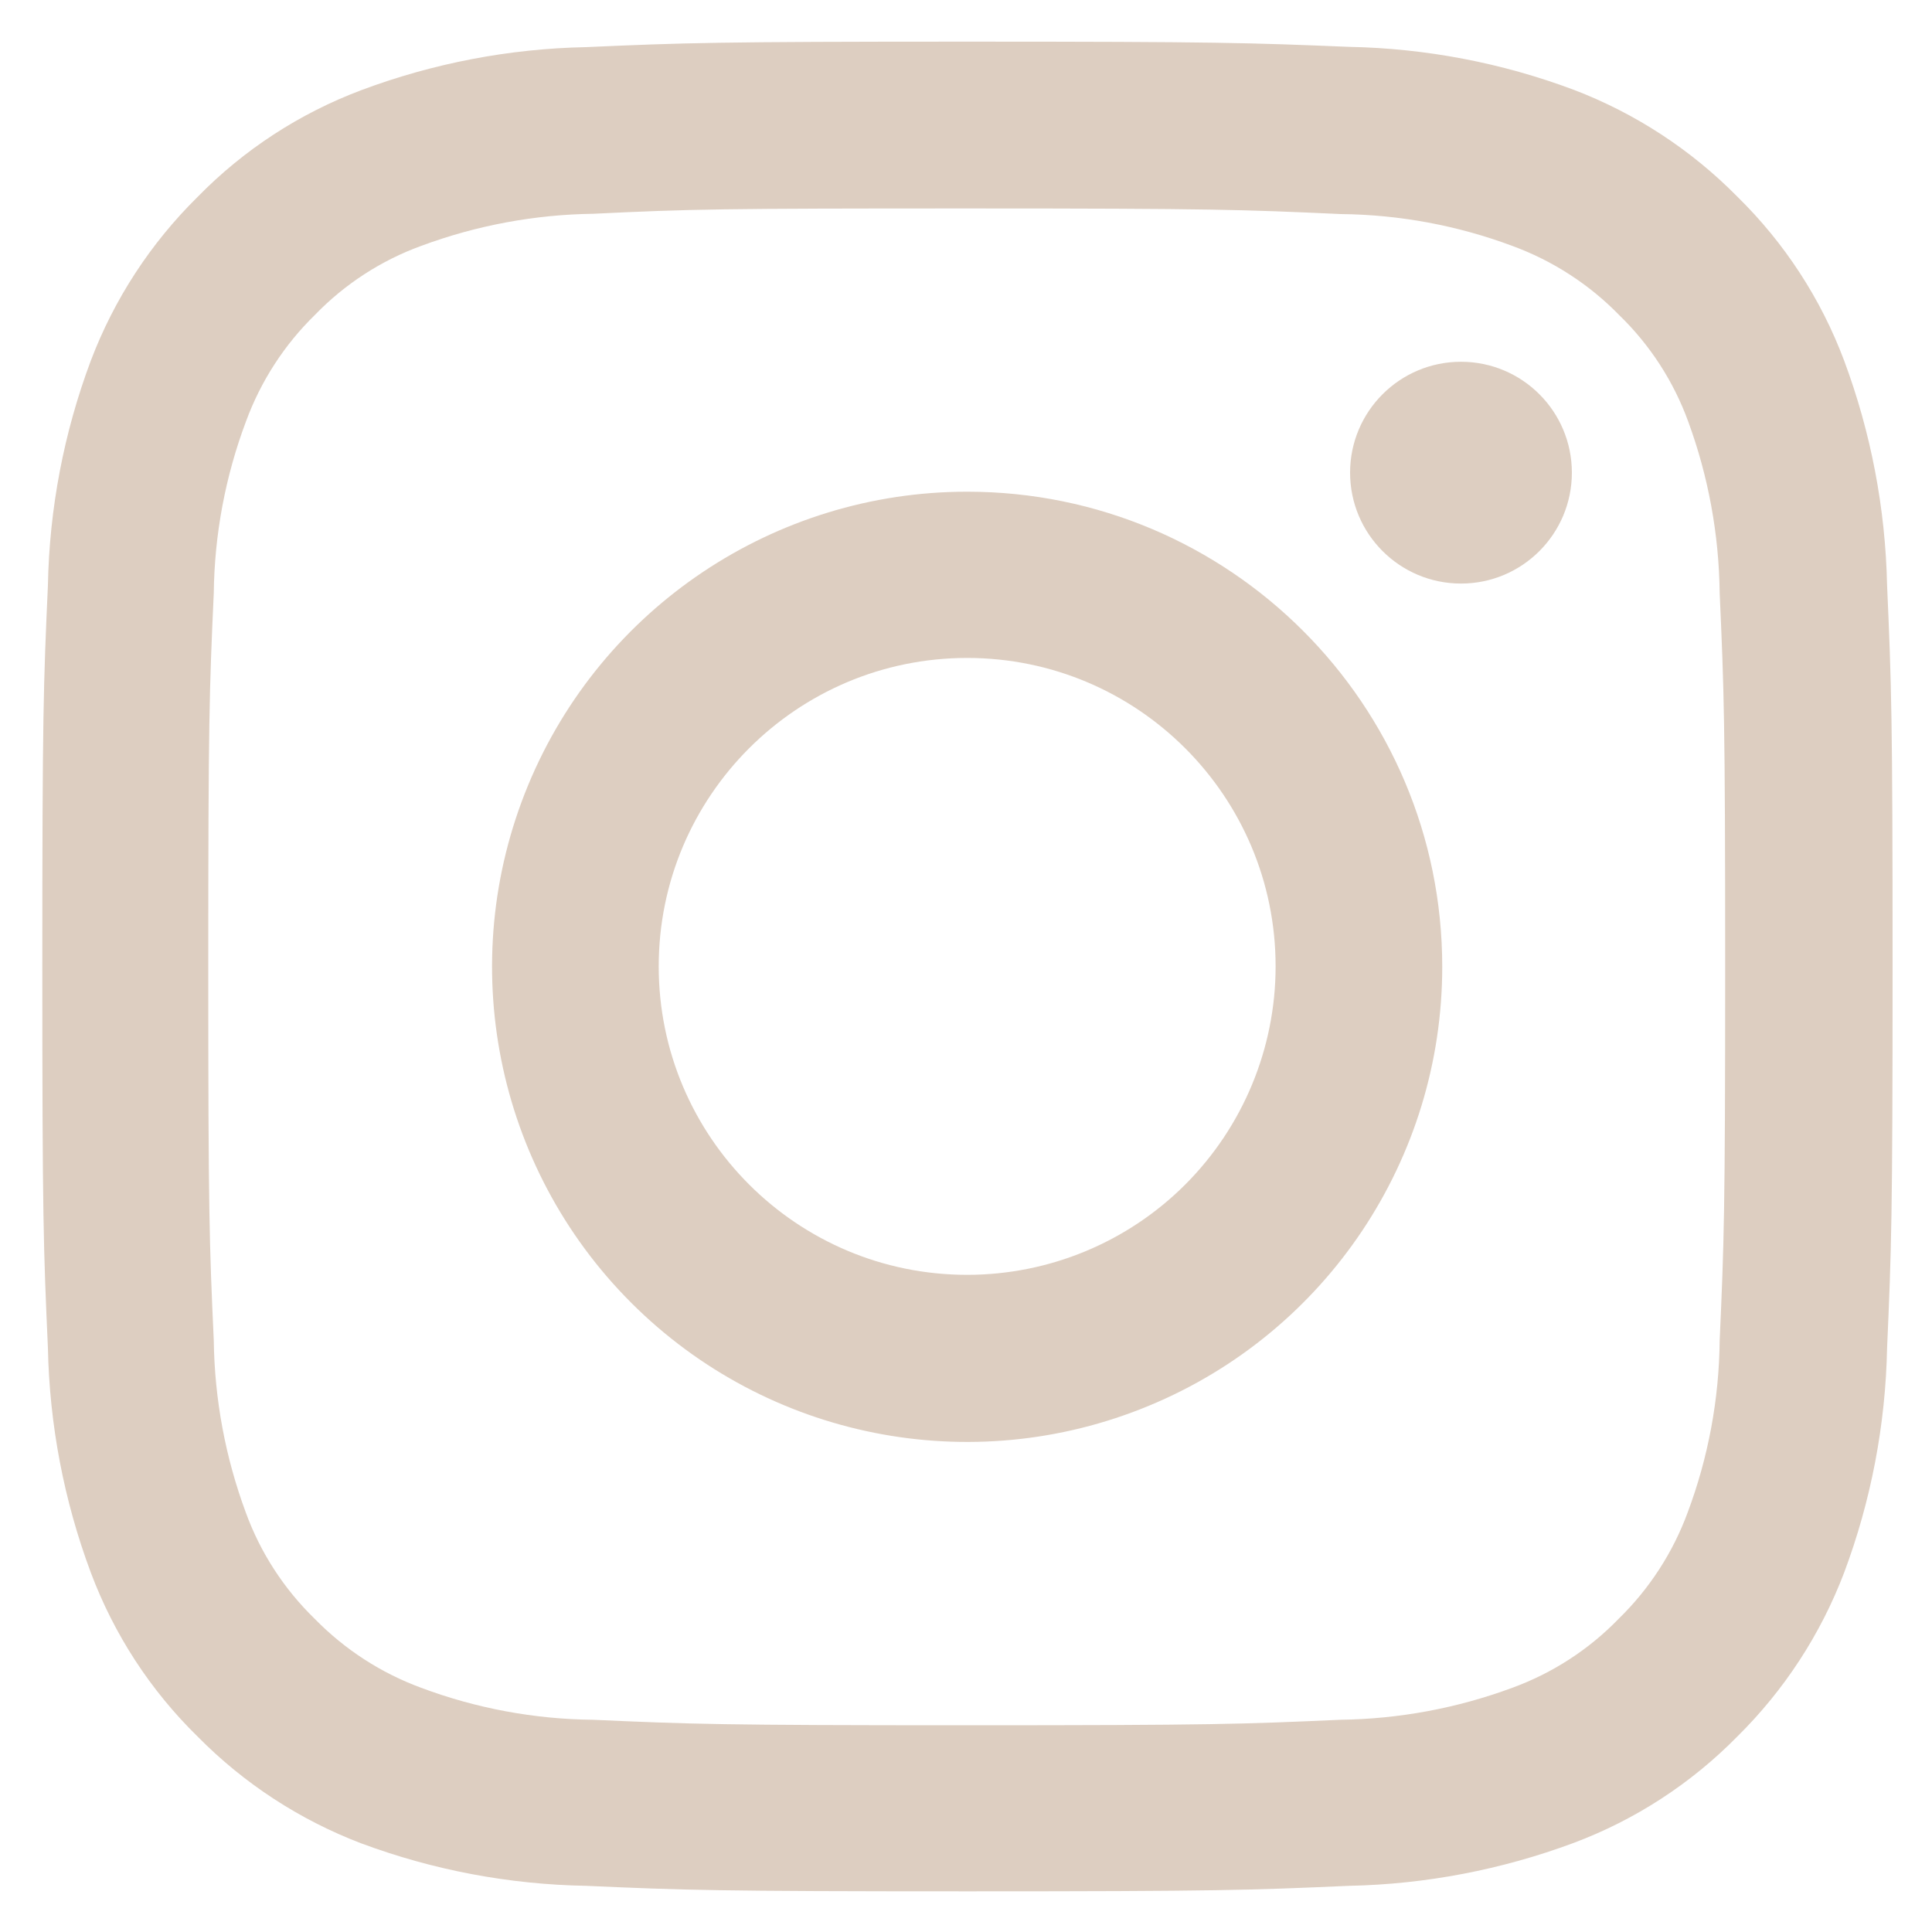
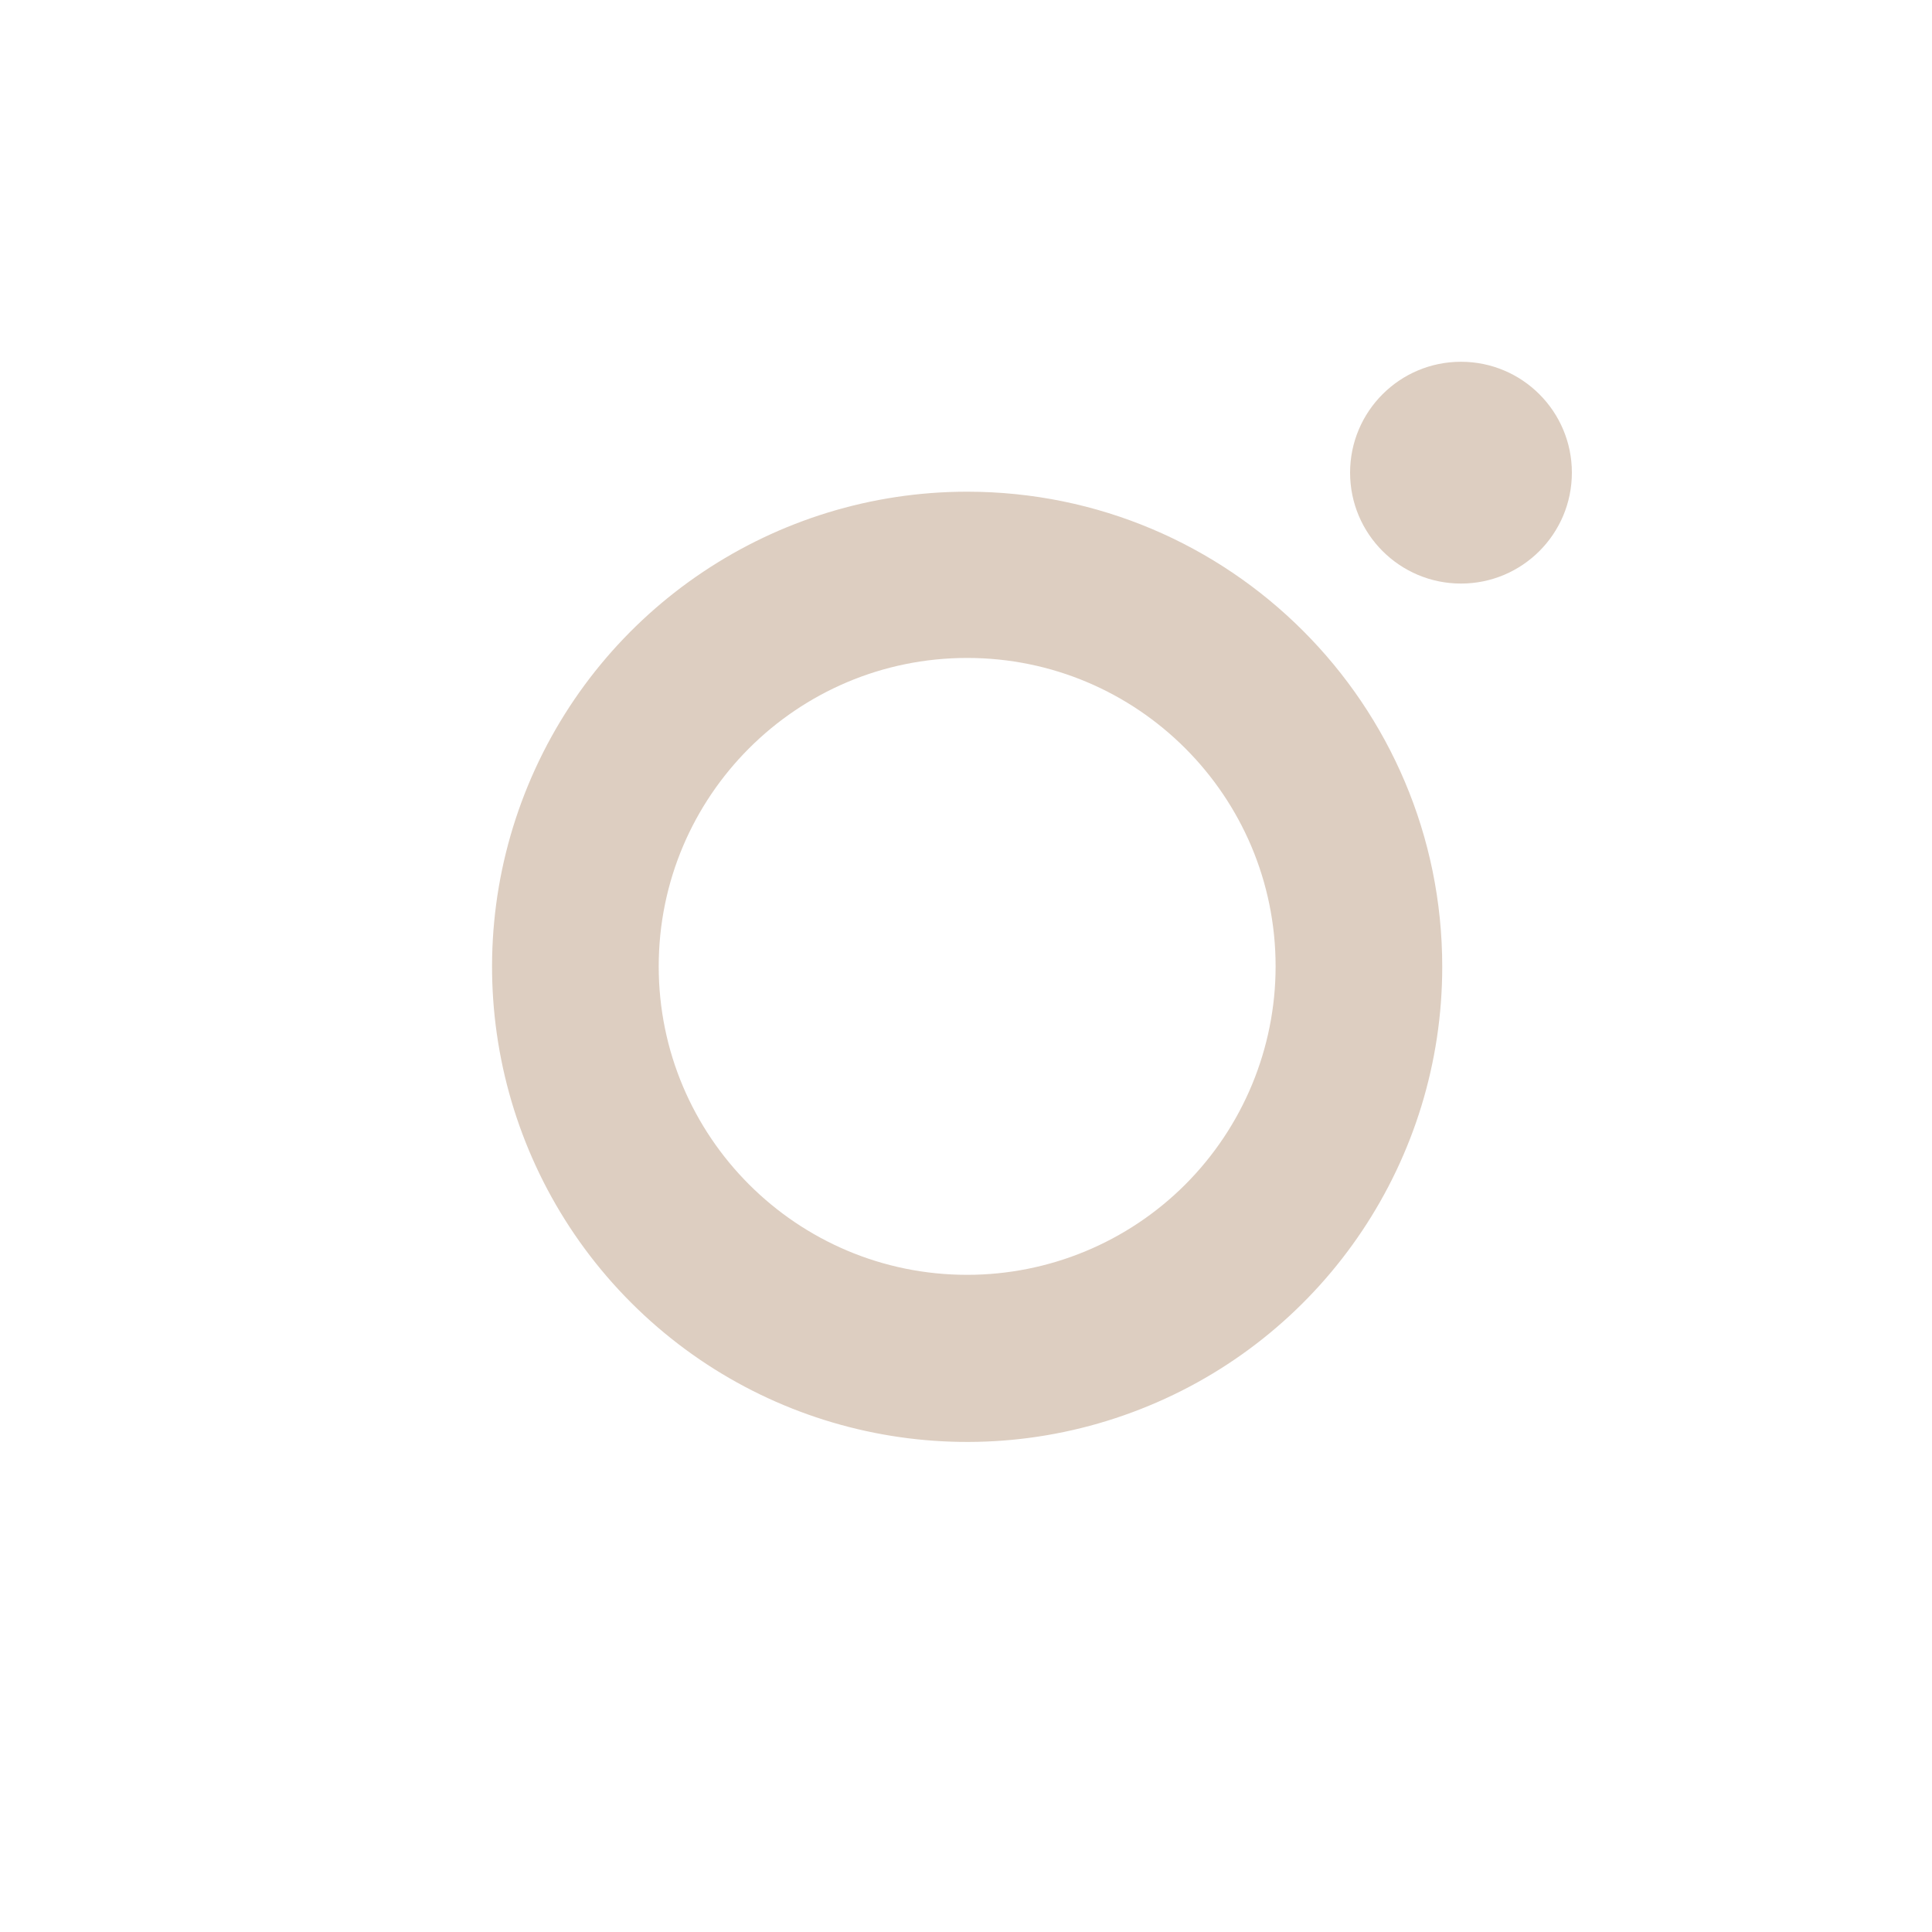
<svg xmlns="http://www.w3.org/2000/svg" width="20" height="20" viewBox="0 0 20 20" fill="none">
  <g clip-path="url(#clip0_442_1567)">
-     <path d="M10.012 2.158C12.569 2.158 12.87 2.17 13.881 2.216C14.488 2.222 15.09 2.334 15.659 2.547C16.075 2.7 16.452 2.944 16.761 3.261C17.08 3.57 17.324 3.946 17.476 4.363C17.685 4.932 17.795 5.533 17.802 6.139C17.847 7.15 17.859 7.45 17.859 10.008C17.859 12.567 17.847 12.867 17.802 13.877C17.796 14.485 17.684 15.087 17.471 15.656C17.318 16.072 17.074 16.448 16.756 16.758C16.448 17.076 16.071 17.32 15.655 17.472C15.085 17.683 14.484 17.795 13.876 17.803C12.866 17.848 12.566 17.86 10.007 17.86C7.449 17.86 7.149 17.848 6.138 17.803C5.531 17.797 4.929 17.685 4.36 17.472C3.944 17.319 3.568 17.075 3.258 16.758C2.94 16.449 2.695 16.072 2.544 15.656C2.333 15.086 2.221 14.485 2.213 13.877C2.167 12.867 2.156 12.567 2.156 10.008C2.156 7.45 2.167 7.15 2.213 6.139C2.22 5.532 2.333 4.93 2.547 4.361C2.7 3.945 2.944 3.568 3.262 3.258C3.57 2.94 3.947 2.695 4.364 2.544C4.933 2.333 5.535 2.221 6.142 2.213C7.154 2.164 7.457 2.158 10.012 2.158ZM10.012 0.431C7.412 0.431 7.086 0.443 6.063 0.488C5.269 0.504 4.484 0.655 3.741 0.933C3.102 1.173 2.523 1.55 2.046 2.038C1.559 2.518 1.182 3.096 0.94 3.734C0.661 4.478 0.511 5.265 0.496 6.059C0.45 7.078 0.438 7.405 0.438 10.005C0.438 12.605 0.45 12.931 0.496 13.954C0.512 14.748 0.662 15.535 0.94 16.279C1.18 16.919 1.557 17.499 2.046 17.977C2.525 18.463 3.103 18.84 3.741 19.083C4.486 19.36 5.272 19.508 6.066 19.522C7.089 19.567 7.412 19.579 10.015 19.579C12.619 19.579 12.942 19.567 13.965 19.522C14.759 19.506 15.545 19.355 16.29 19.078C16.928 18.839 17.506 18.463 17.984 17.977C18.47 17.497 18.847 16.919 19.09 16.281C19.369 15.537 19.519 14.75 19.535 13.956C19.58 12.933 19.592 12.61 19.592 10.007C19.592 7.403 19.58 7.08 19.535 6.058C19.518 5.263 19.368 4.477 19.09 3.732C18.85 3.092 18.472 2.513 17.984 2.035C17.505 1.549 16.927 1.172 16.29 0.929C15.545 0.65 14.759 0.5 13.964 0.485C12.938 0.443 12.611 0.431 10.012 0.431Z" fill="#DDCEC1" />
    <path d="M10.012 5.09C8.023 5.09 6.229 6.289 5.468 8.126C4.707 9.964 5.128 12.08 6.534 13.486C7.941 14.893 10.056 15.314 11.894 14.552C13.732 13.791 14.93 11.998 14.93 10.008C14.93 7.292 12.728 5.09 10.012 5.09ZM10.012 13.197C8.249 13.197 6.819 11.767 6.819 10.004C6.819 8.241 8.249 6.811 10.012 6.811C11.775 6.811 13.205 8.241 13.205 10.004C13.205 10.851 12.868 11.663 12.27 12.262C11.671 12.861 10.859 13.197 10.012 13.197Z" fill="#DDCEC1" />
-     <path d="M15.124 6.041C15.758 6.041 16.272 5.527 16.272 4.893C16.272 4.259 15.758 3.745 15.124 3.745C14.49 3.745 13.976 4.259 13.976 4.893C13.976 5.527 14.49 6.041 15.124 6.041Z" fill="#DDCEC1" />
+     <path d="M15.124 6.041C15.758 6.041 16.272 5.527 16.272 4.893C16.272 4.259 15.758 3.745 15.124 3.745C14.49 3.745 13.976 4.259 13.976 4.893C13.976 5.527 14.49 6.041 15.124 6.041" fill="#DDCEC1" />
  </g>
  <defs>
    <clipPath id="clip0_442_1567">
      <rect width="20" height="20" fill="white" />
    </clipPath>
  </defs>
</svg>